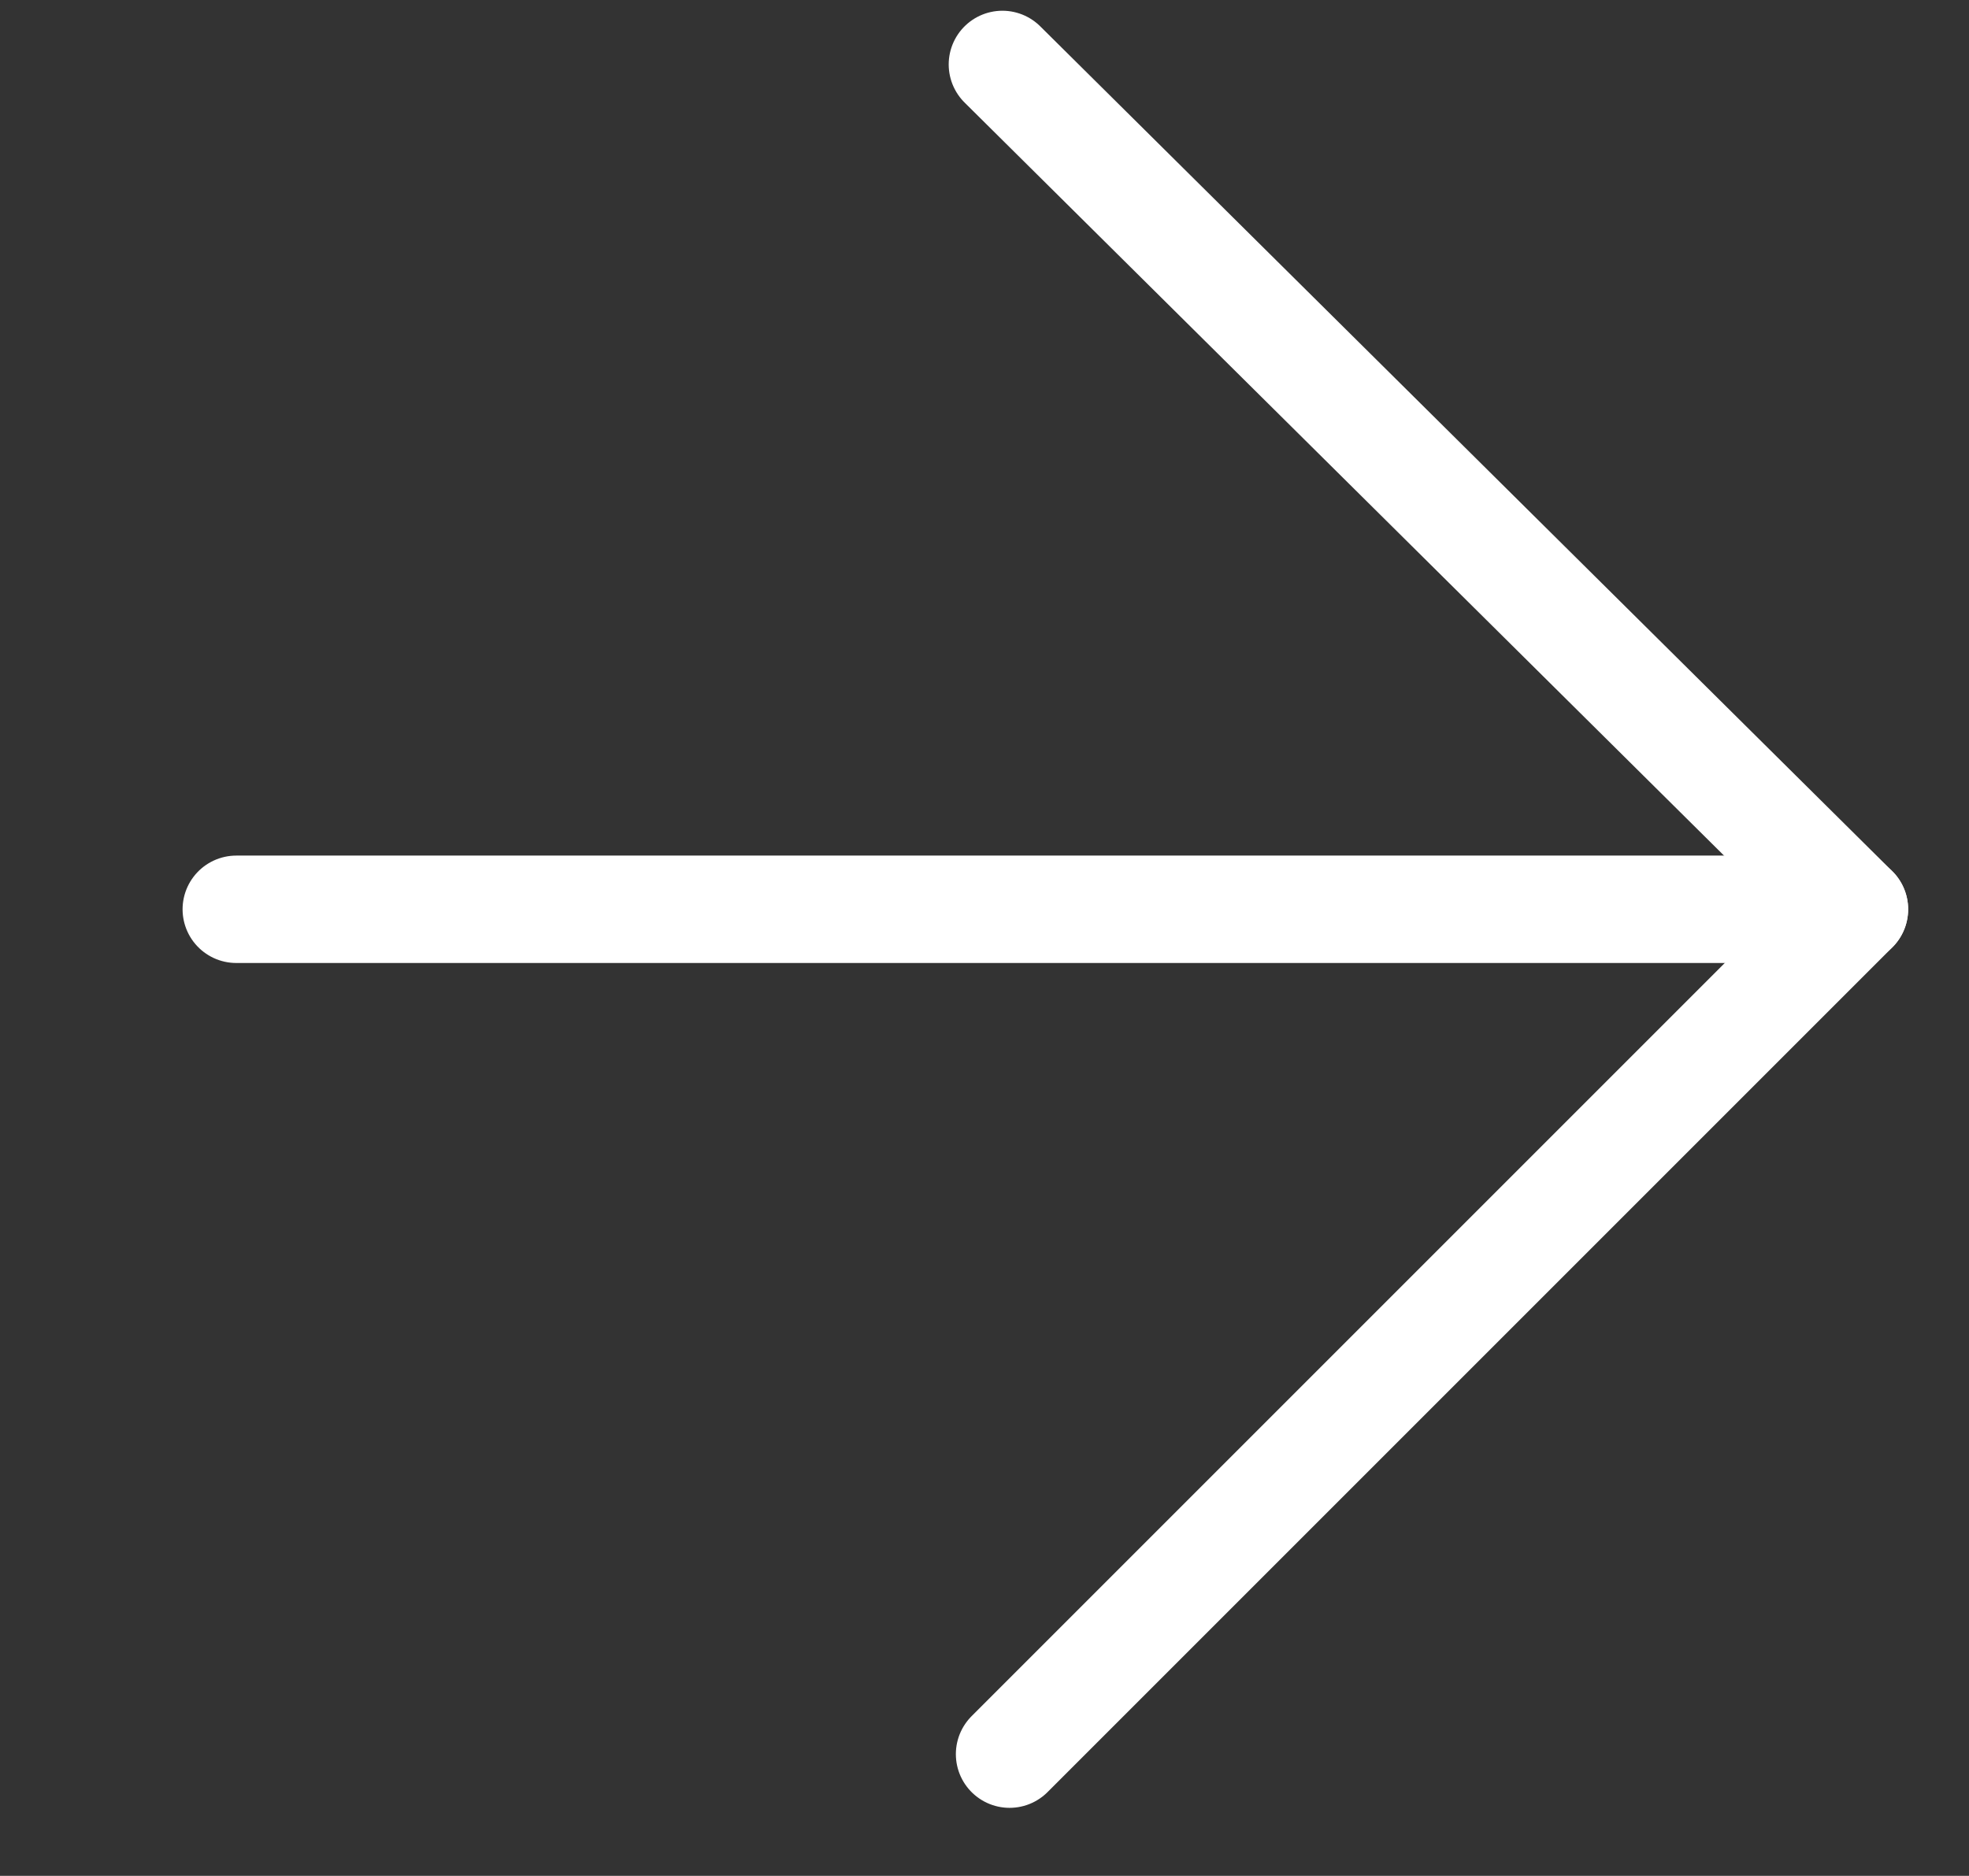
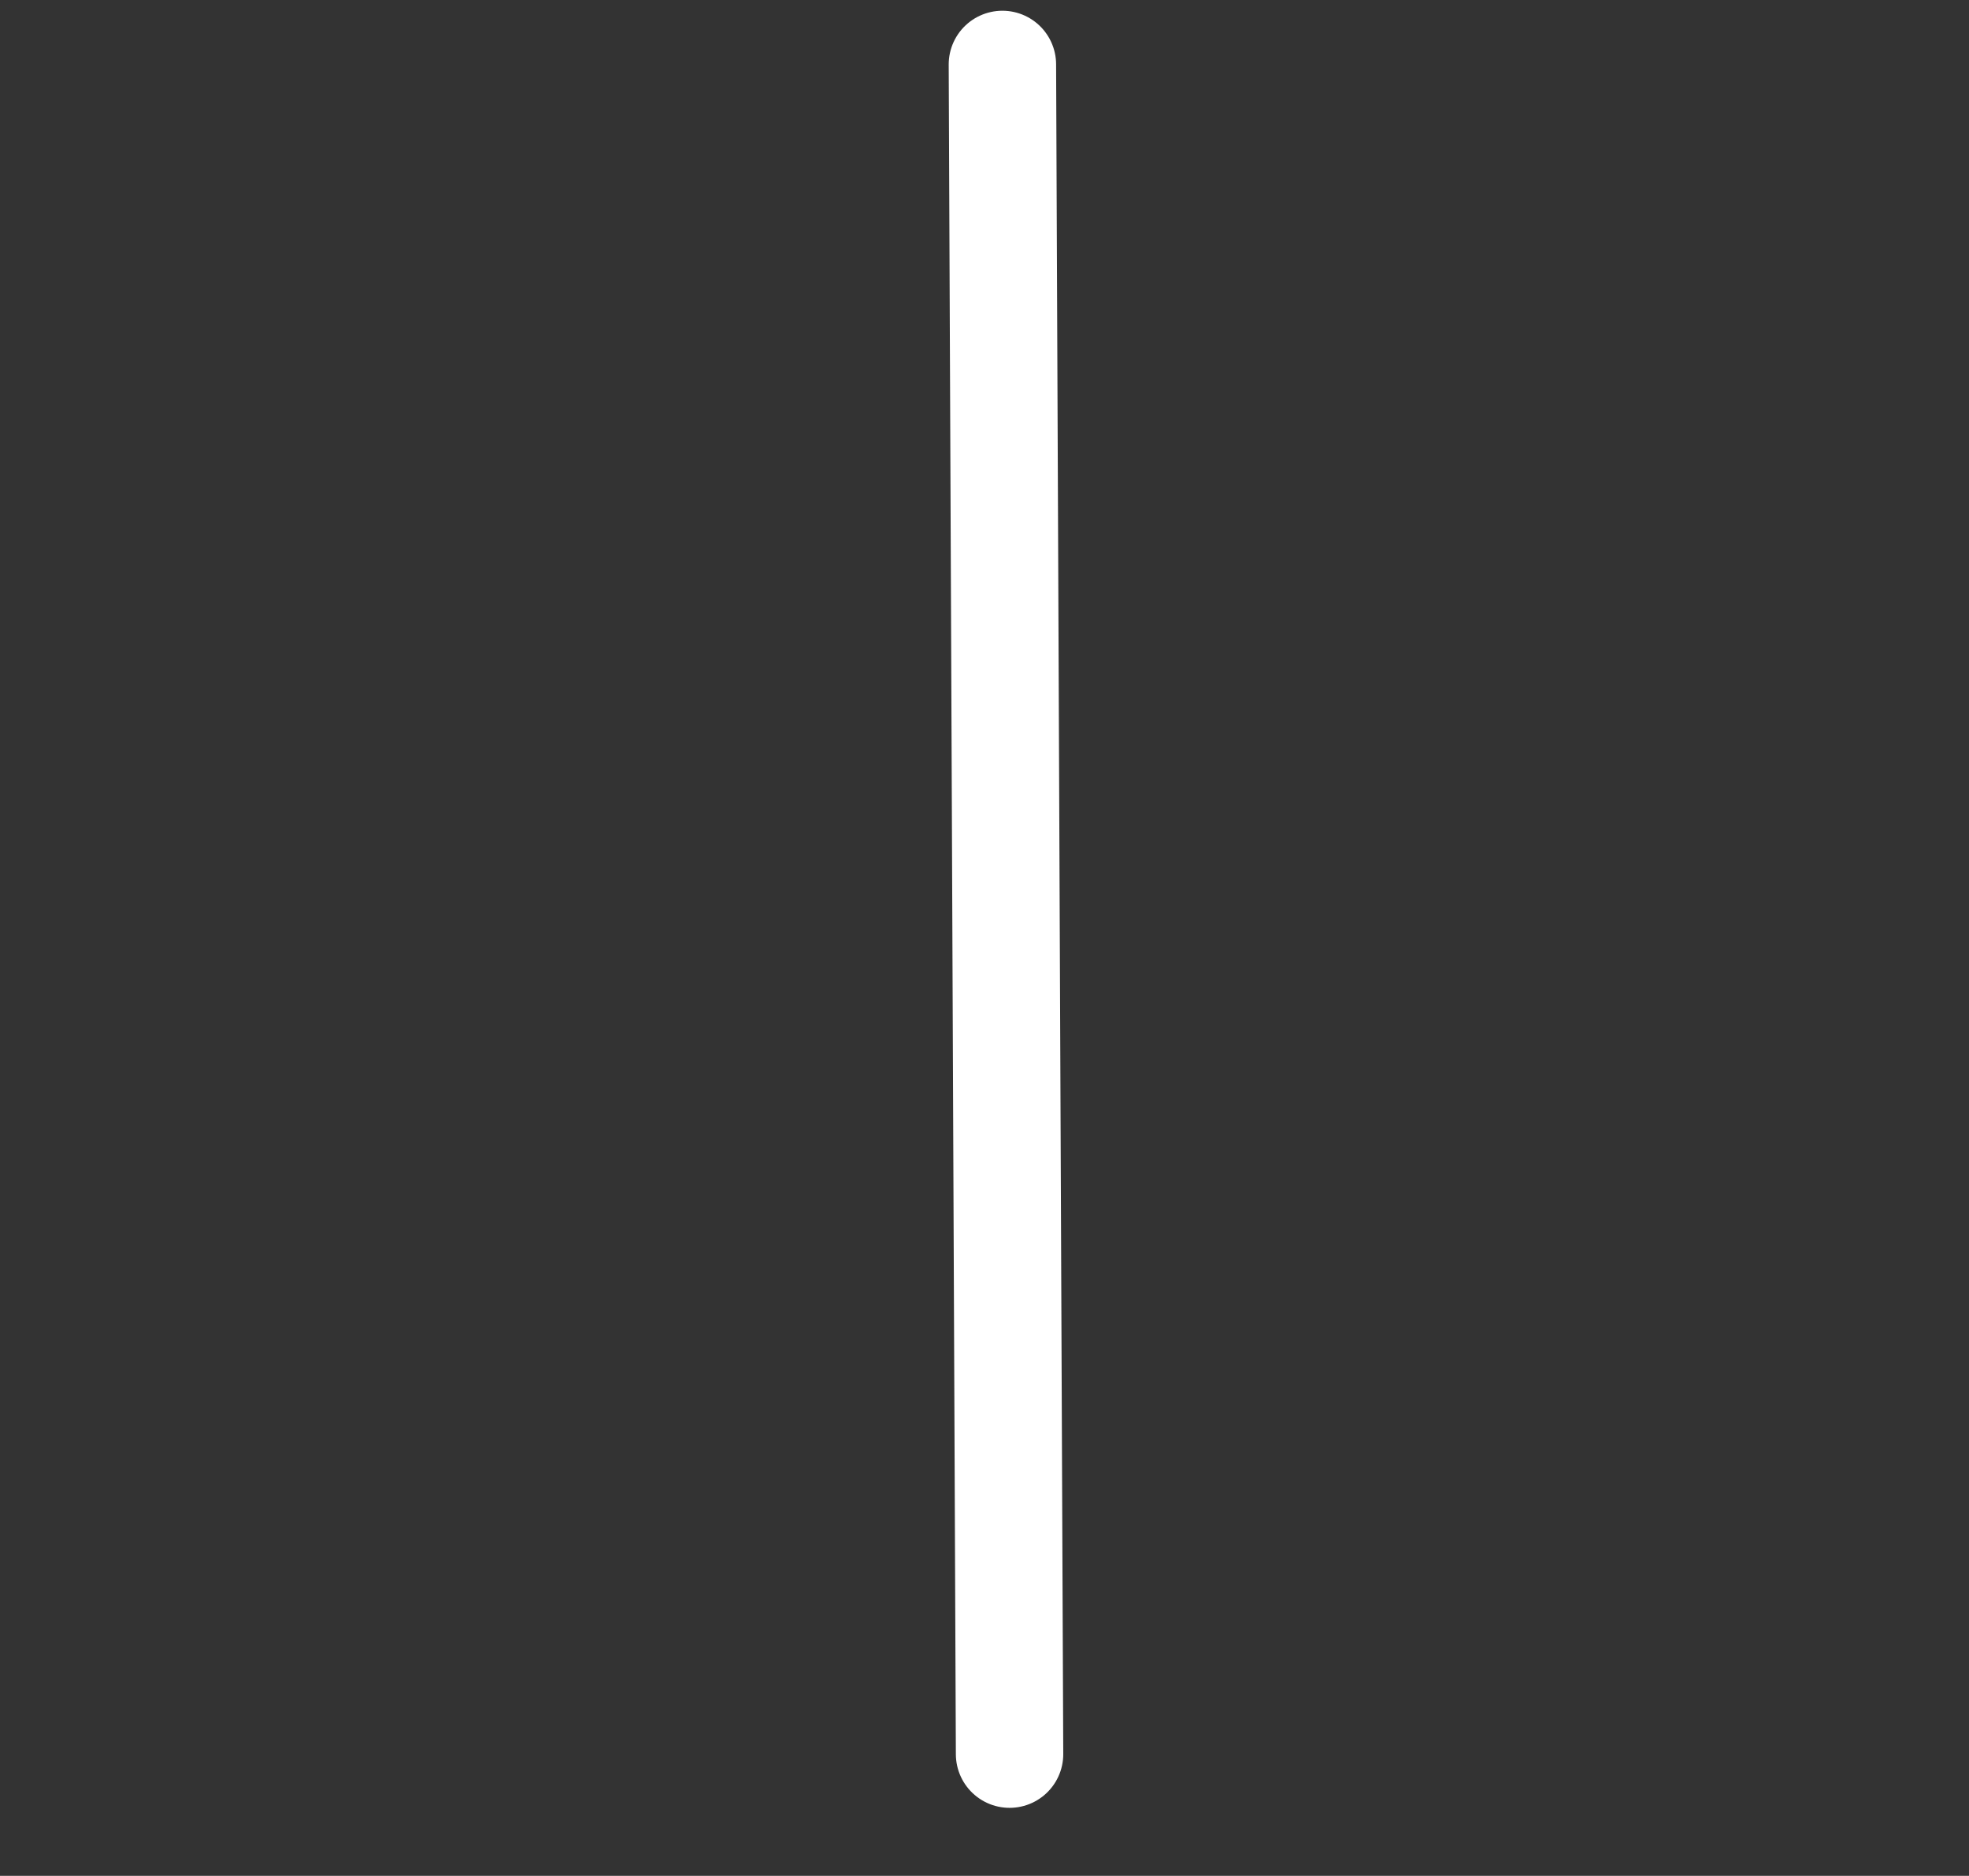
<svg xmlns="http://www.w3.org/2000/svg" id="Layer_1" x="0px" y="0px" viewBox="0 0 27.5 26.2" style="enable-background:new 0 0 27.5 26.2;" xml:space="preserve">
  <rect x="0" y="0" width="27.5" height="26.2" fill="#333333" stroke="none" />
  <style type="text/css"> .st0{fill:none;stroke:#FFFFFF;stroke-width:1.5;stroke-linecap:round;stroke-linejoin:round;} </style>
-   <path class="st0" d="M3.3,12.7l22.6,0" />
-   <path class="st0" d="M14.1,24.5l11.8-11.8L14,0.9" />
+   <path class="st0" d="M14.1,24.5L14,0.9" />
</svg>